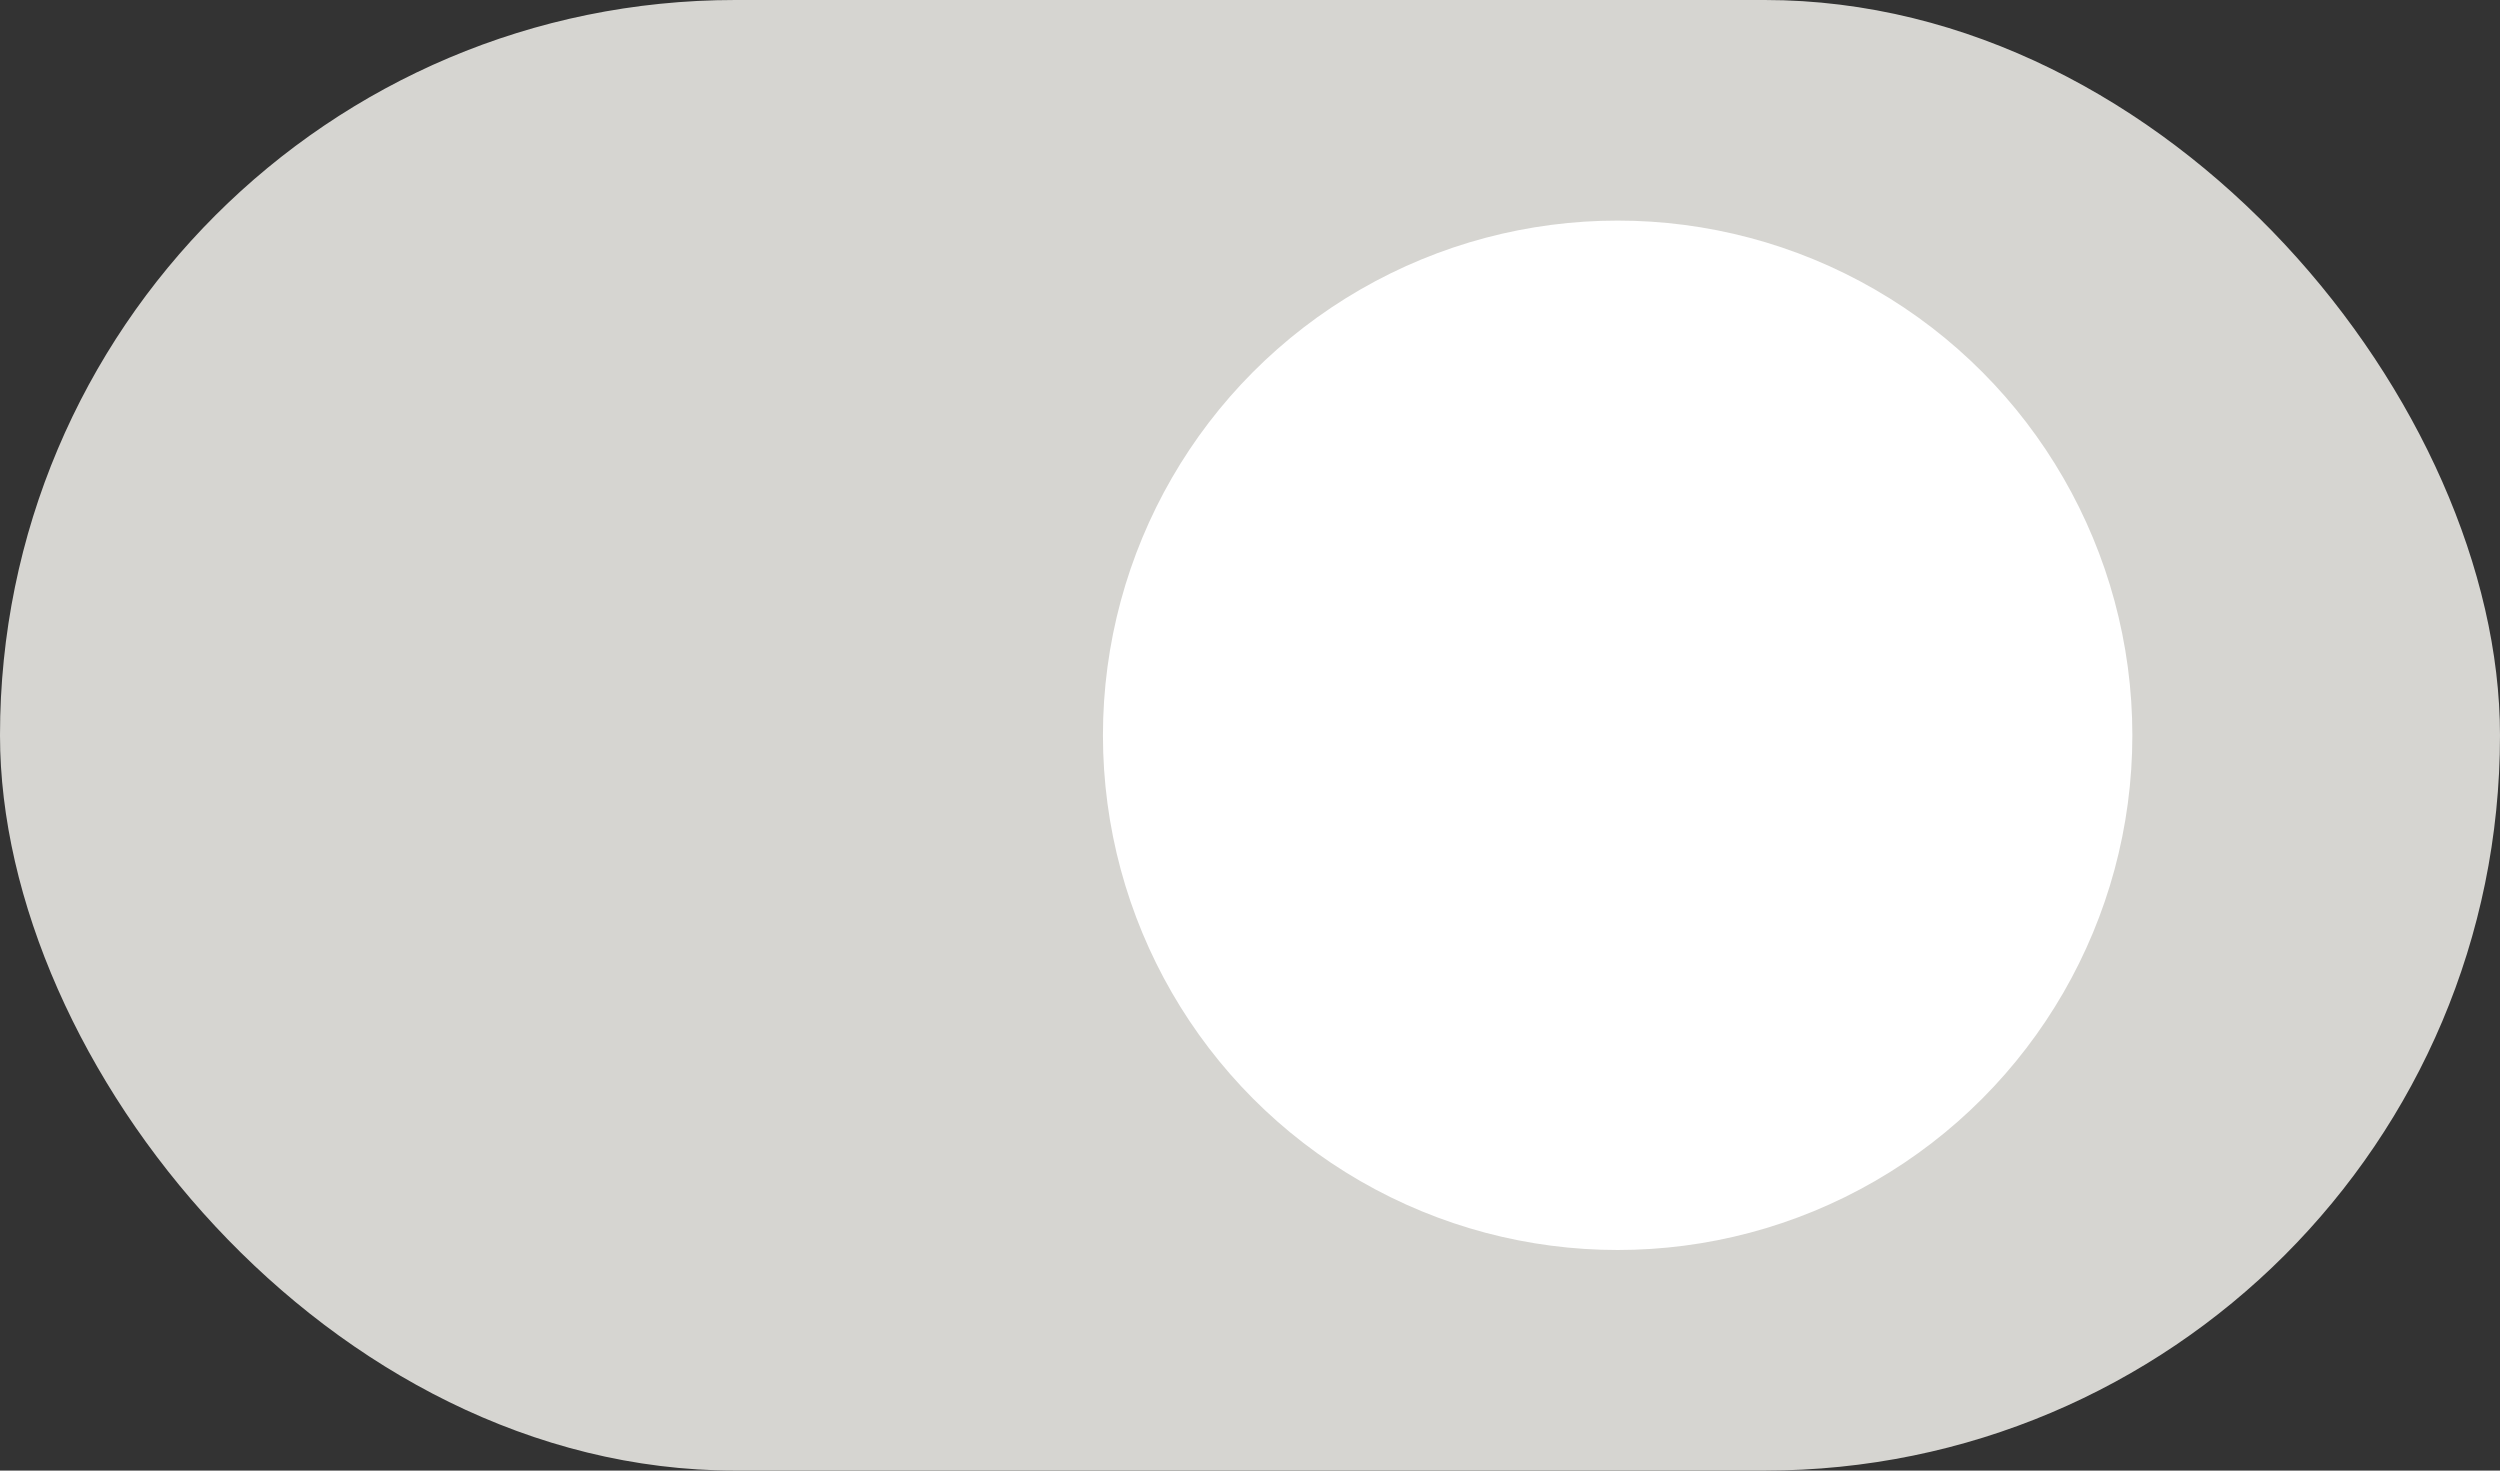
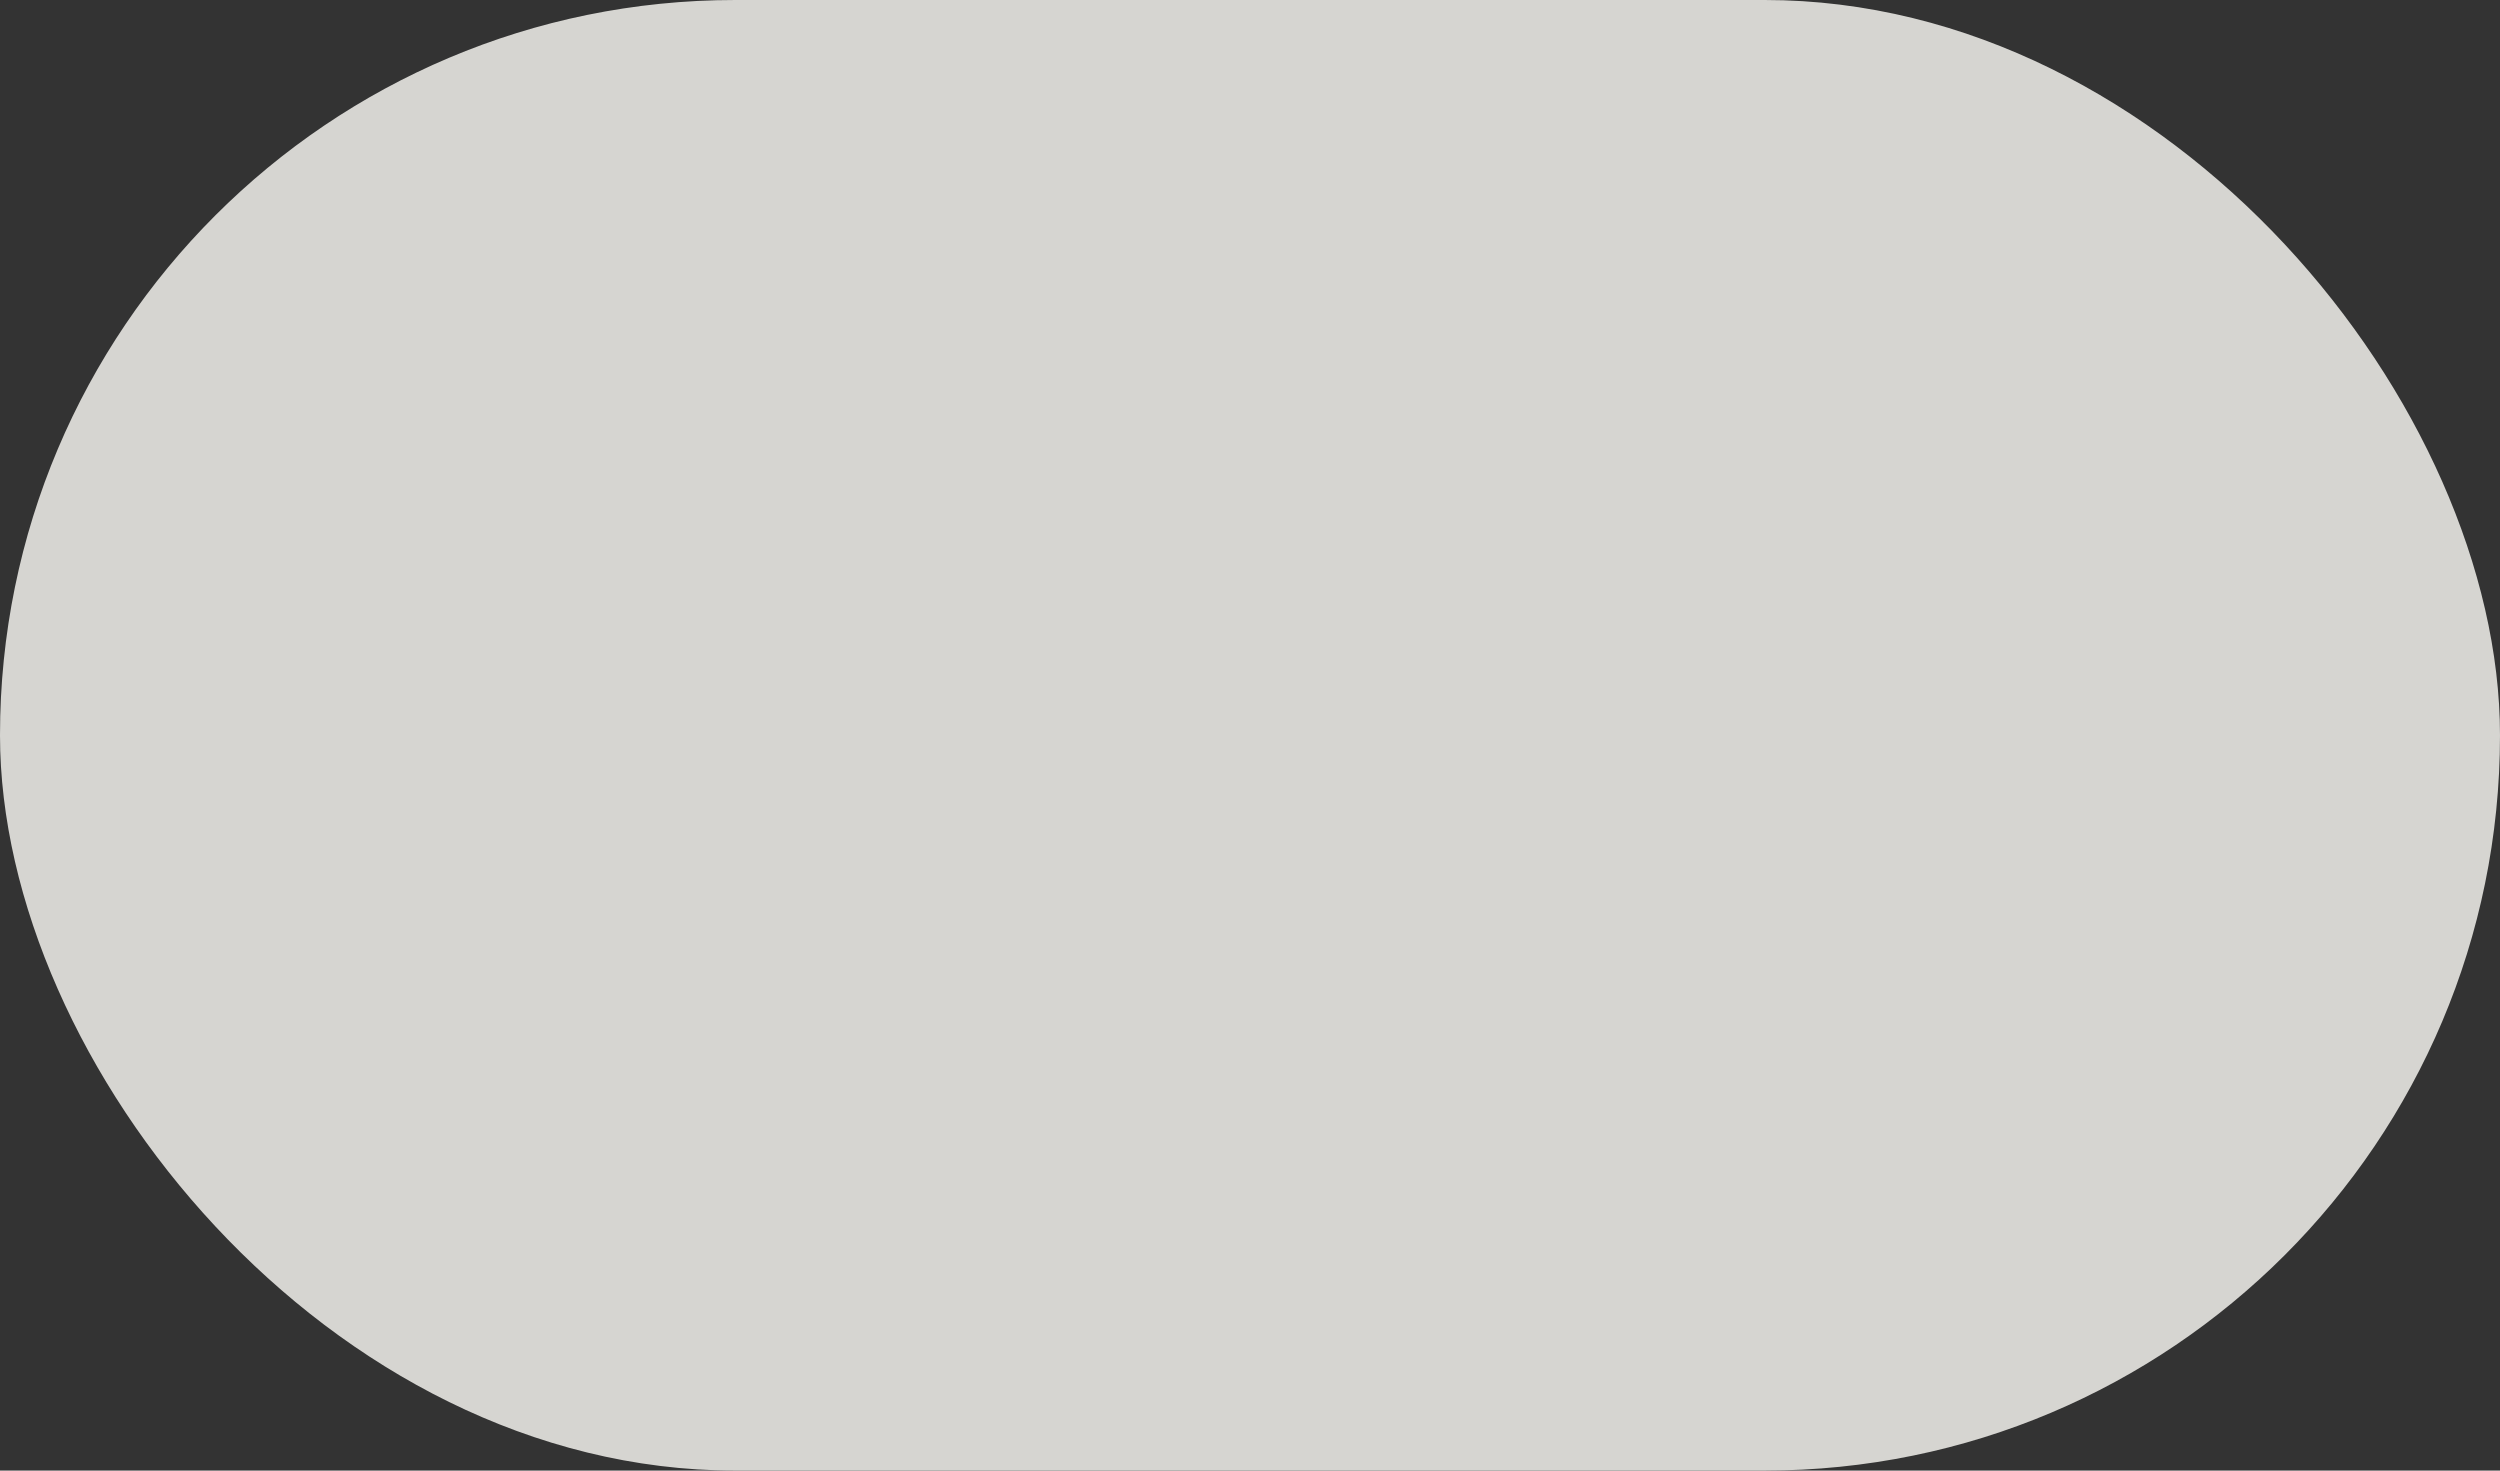
<svg xmlns="http://www.w3.org/2000/svg" width="34" height="20" viewBox="0 0 34 20" fill="none">
  <rect x="0" y="0" width="34" height="20" fill="#333333" stroke="none" />
  <rect width="34" height="20" rx="10" fill="#D6D5D1" />
-   <circle cx="22" cy="10" r="7" fill="white" />
</svg>